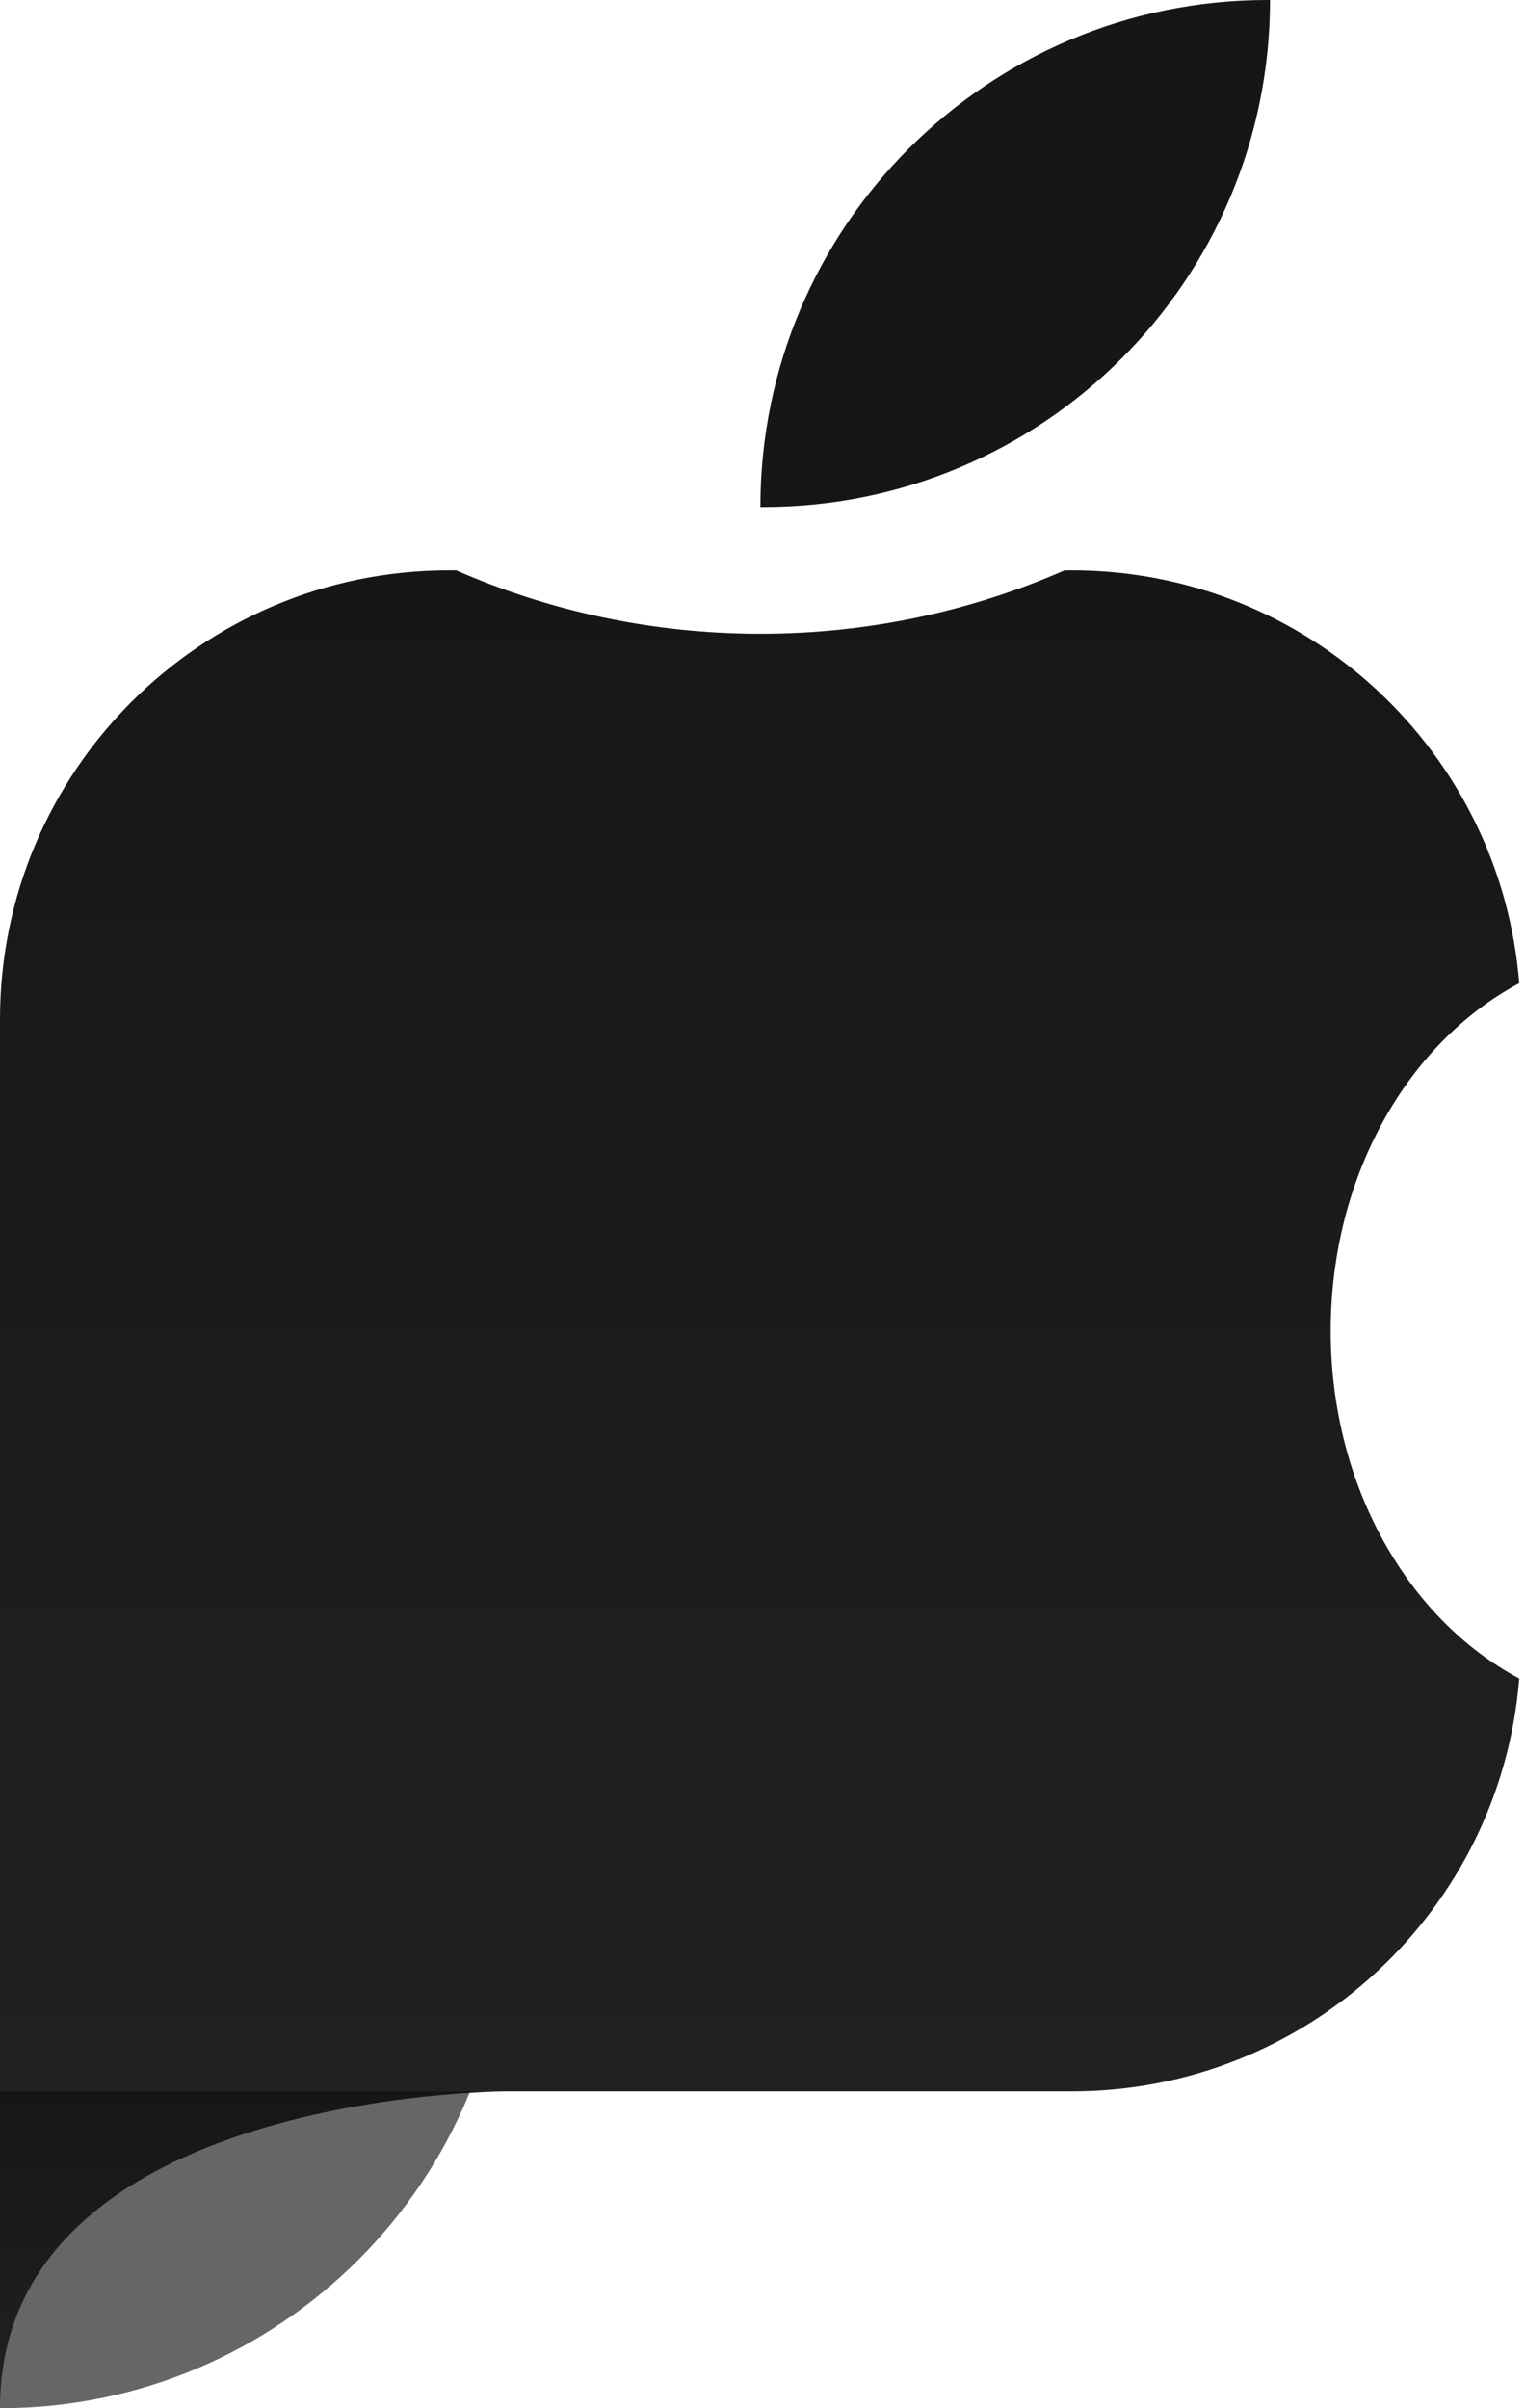
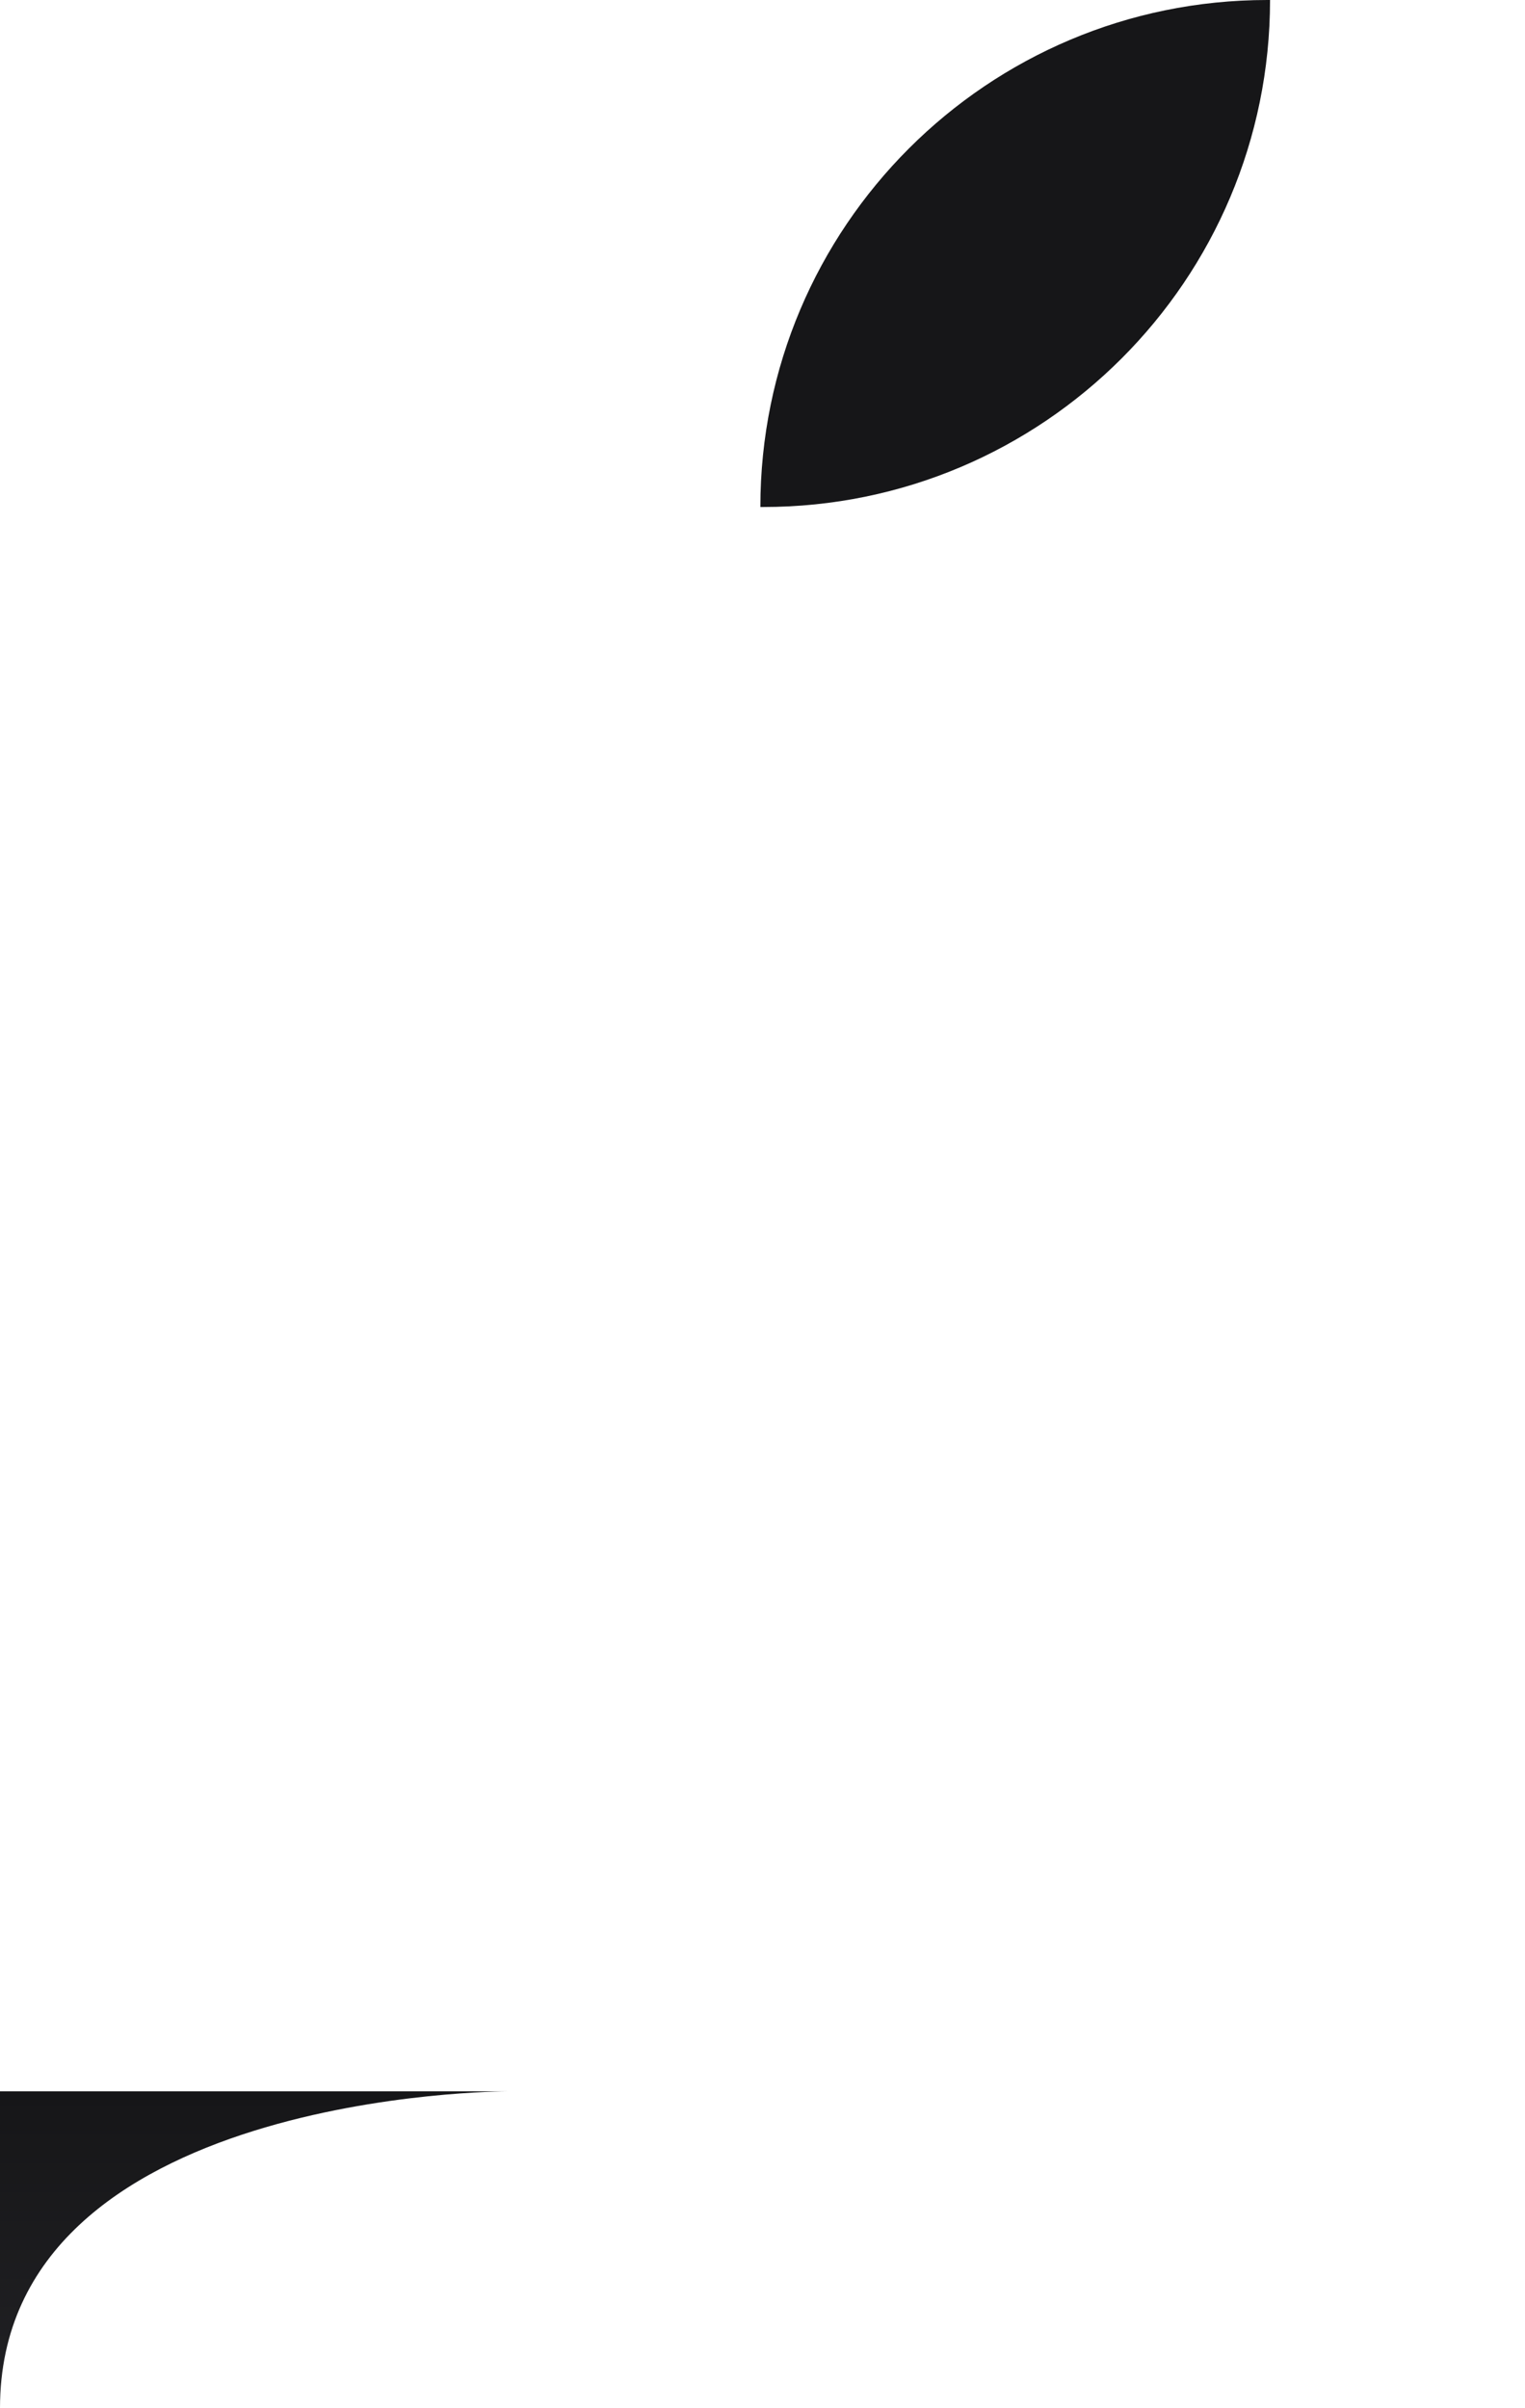
<svg xmlns="http://www.w3.org/2000/svg" width="38" height="60" viewBox="0 0 38 60" fill="none">
  <g clip-path="url(#clip0_10_6)">
    <path d="M19.016 12.632H18.947C18.947 5.656 24.604 0 31.579 0H31.647C31.647 6.975 25.991 12.632 19.016 12.632Z" fill="#161618" />
-     <path d="M12.632 45.789H0V60C6.975 60 12.632 54.344 12.632 47.368V45.789Z" fill="#666666" />
-     <path d="M33.158 33.158C33.158 29.291 35.09 25.968 37.856 24.497C37.397 18.74 32.583 14.21 26.709 14.21H26.528C24.207 15.225 21.642 15.79 18.947 15.79C16.253 15.79 13.688 15.225 11.367 14.21H11.186C5.009 14.21 0 19.219 0 25.396V52.105H26.709C32.583 52.105 37.397 47.575 37.856 41.819C35.09 40.347 33.158 37.025 33.158 33.158Z" fill="url(#paint0_linear_10_6)" />
-     <path d="M12.632 52.105C12.632 52.105 0 52.105 0 60V52.105H12.632Z" fill="url(#paint1_linear_10_6)" />
+     <path d="M12.632 52.105C12.632 52.105 0 52.105 0 60V52.105Z" fill="url(#paint1_linear_10_6)" />
  </g>
  <defs>
    <linearGradient id="paint0_linear_10_6" x1="18.928" y1="14.21" x2="18.928" y2="52.105" gradientUnits="userSpaceOnUse">
      <stop stop-color="#161618" />
      <stop offset="1" stop-color="#212124" />
    </linearGradient>
    <linearGradient id="paint1_linear_10_6" x1="6.316" y1="52.105" x2="6.316" y2="60" gradientUnits="userSpaceOnUse">
      <stop stop-color="#161618" />
      <stop offset="1" stop-color="#212124" />
    </linearGradient>
    <clipPath id="clip0_10_6">
      <rect width="37.856" height="60" fill="white" />
    </clipPath>
  </defs>
</svg>